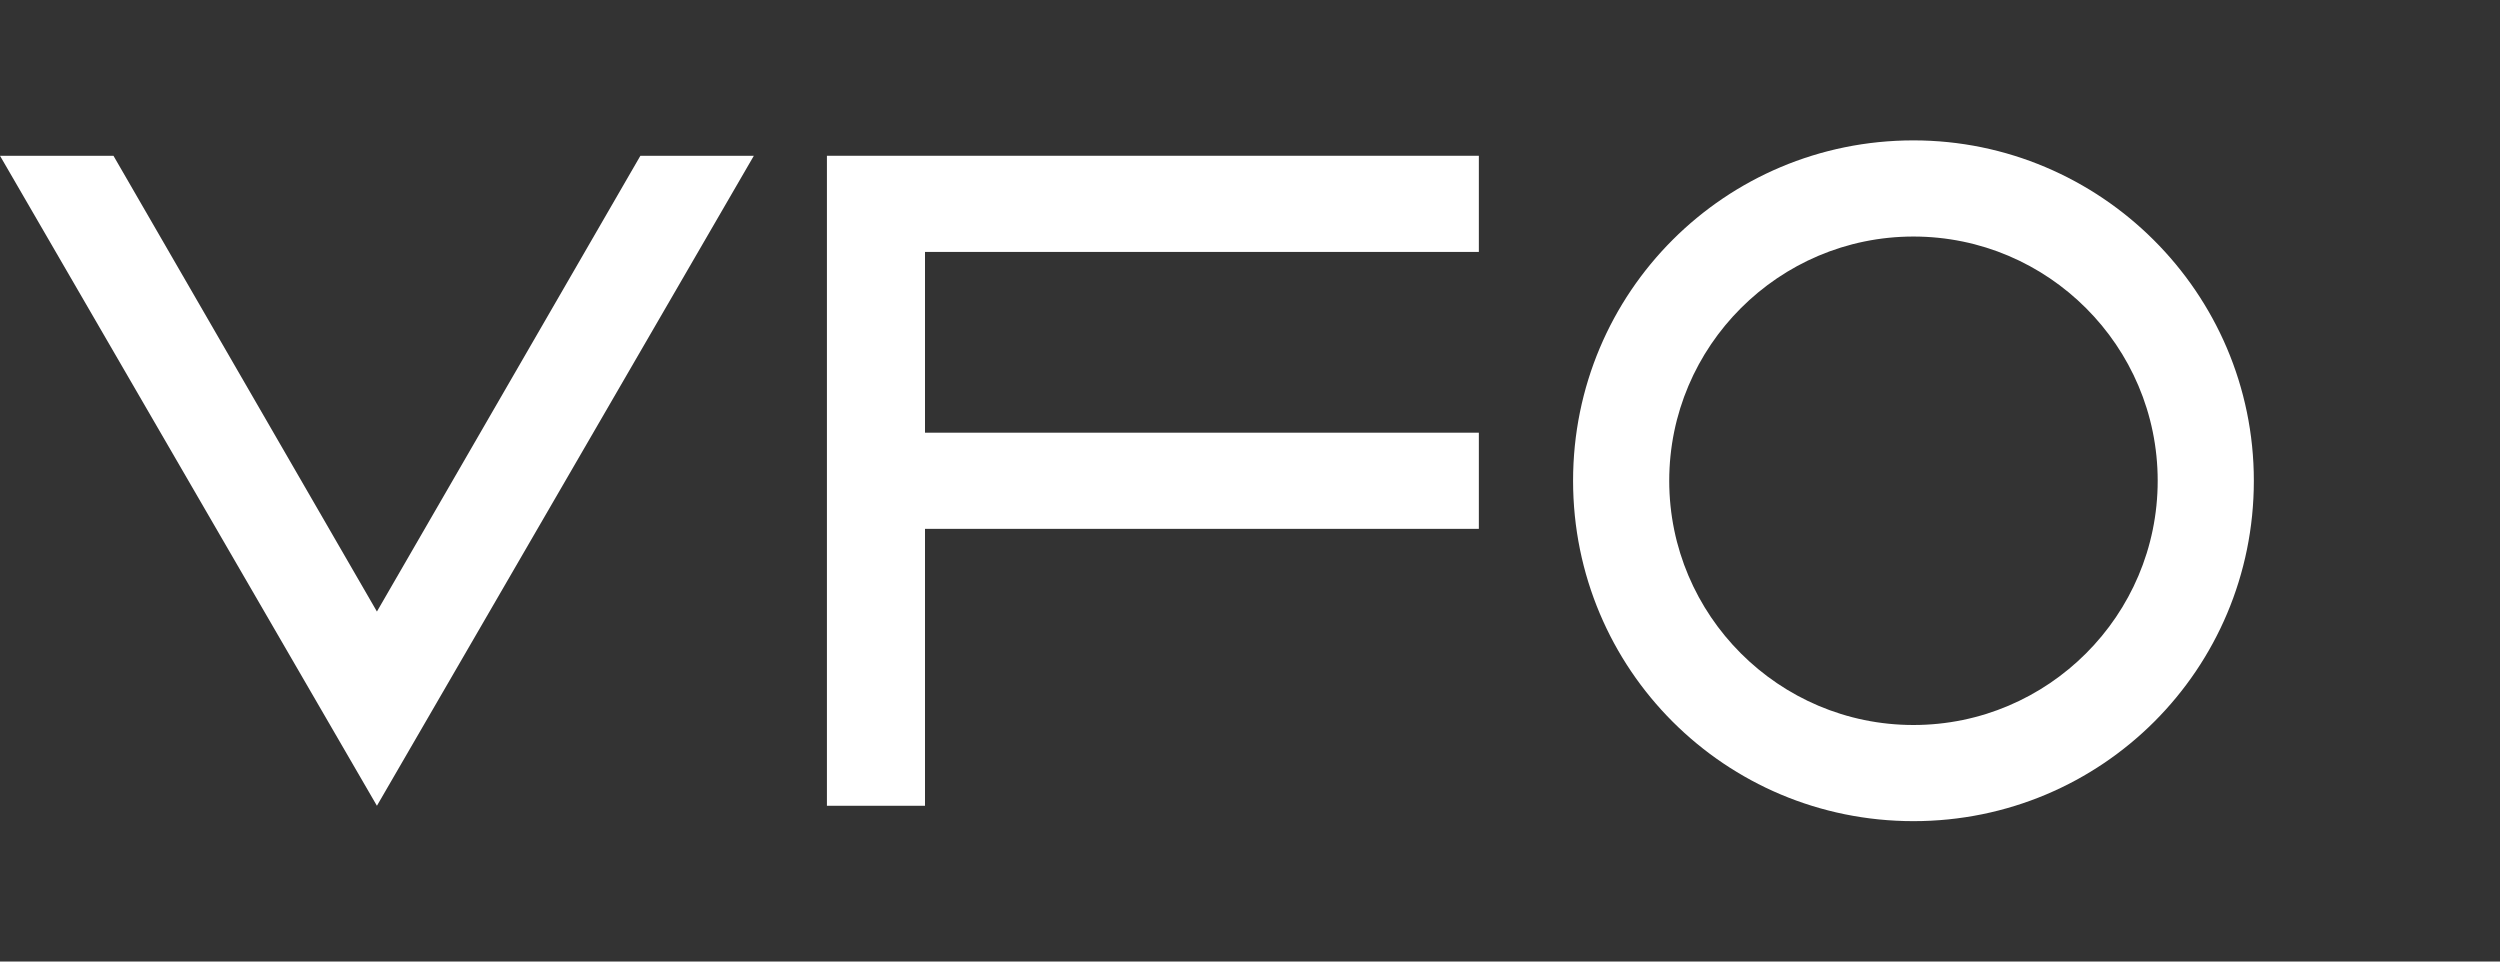
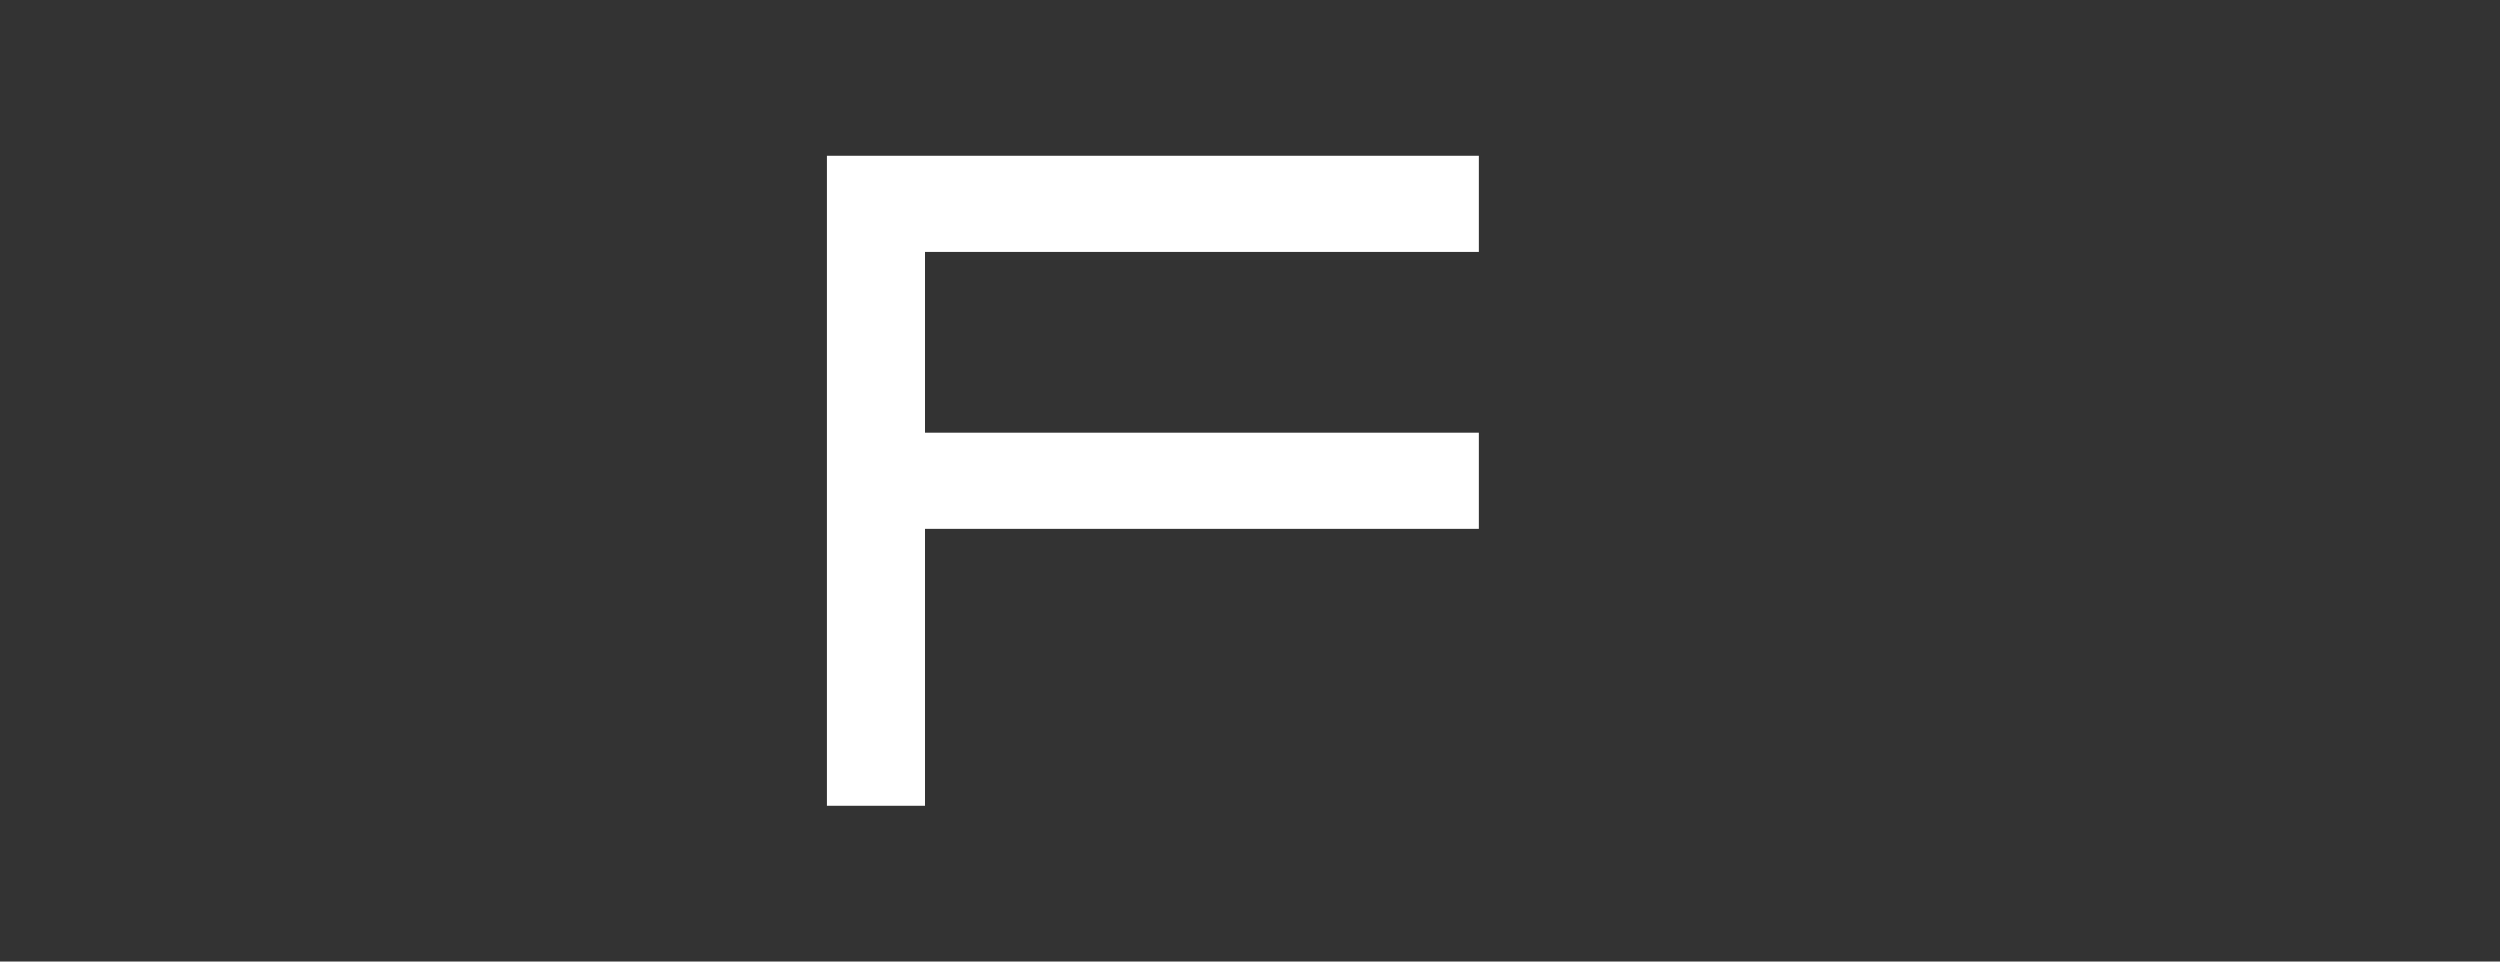
<svg xmlns="http://www.w3.org/2000/svg" xmlns:ns1="http://sodipodi.sourceforge.net/DTD/sodipodi-0.dtd" xmlns:ns2="http://www.inkscape.org/namespaces/inkscape" version="1.1" id="Layer_1" x="0px" y="0px" viewBox="0 0 130 50" style="enable-background:new 0 0 130 50;" xml:space="preserve" ns1:docname="vfo-blanco.svg" ns2:version="0.92.3 (2405546, 2018-03-11)">
  <rect x="0" y="0" width="130" height="50" fill="#333333" stroke="none" />
  <defs id="defs17" />
  <ns1:namedview pagecolor="#ffffff" bordercolor="#666666" borderopacity="1" objecttolerance="10" gridtolerance="10" guidetolerance="10" ns2:pageopacity="0" ns2:pageshadow="2" ns2:window-width="1761" ns2:window-height="1056" id="namedview15" showgrid="false" ns2:zoom="1" ns2:cx="-105.5" ns2:cy="25" ns2:window-x="0" ns2:window-y="0" ns2:window-maximized="0" ns2:current-layer="Layer_1" />
  <style type="text/css" id="style2">
	.st0{fill:#A8A8A8;}
</style>
  <g id="g12" style="fill:#ffffff" transform="translate(-6.4)">
    <g id="g6" style="fill:#ffffff">
      <polygon class="st0" points="83.3,8.1 49.4,8.1 49.4,41.9 54.5,41.9 54.5,27.5 83.3,27.5 83.3,22.5 54.5,22.5 54.5,13.1 83.3,13.1 " id="polygon4" style="fill:#ffffff" />
    </g>
-     <path class="st0" d="m 105.9,7.3 c -9.8,0 -17.7,7.9 -17.7,17.7 0,9.8 7.9,17.7 17.7,17.7 9.8,0 17.7,-7.9 17.7,-17.7 0,-9.8 -8,-17.7 -17.7,-17.7 z m 0,30.4 c -7,0 -12.7,-5.7 -12.7,-12.7 0,-7 5.7,-12.7 12.7,-12.7 7,0 12.7,5.7 12.7,12.7 0,7 -5.7,12.7 -12.7,12.7 z" id="path8" style="fill:#ffffff" ns2:connector-curvature="0" />
-     <polygon class="st0" points="26,31.8 12.3,8.1 6.4,8.1 26,41.9 45.6,8.1 39.7,8.1 " id="polygon10" style="fill:#ffffff" />
  </g>
</svg>